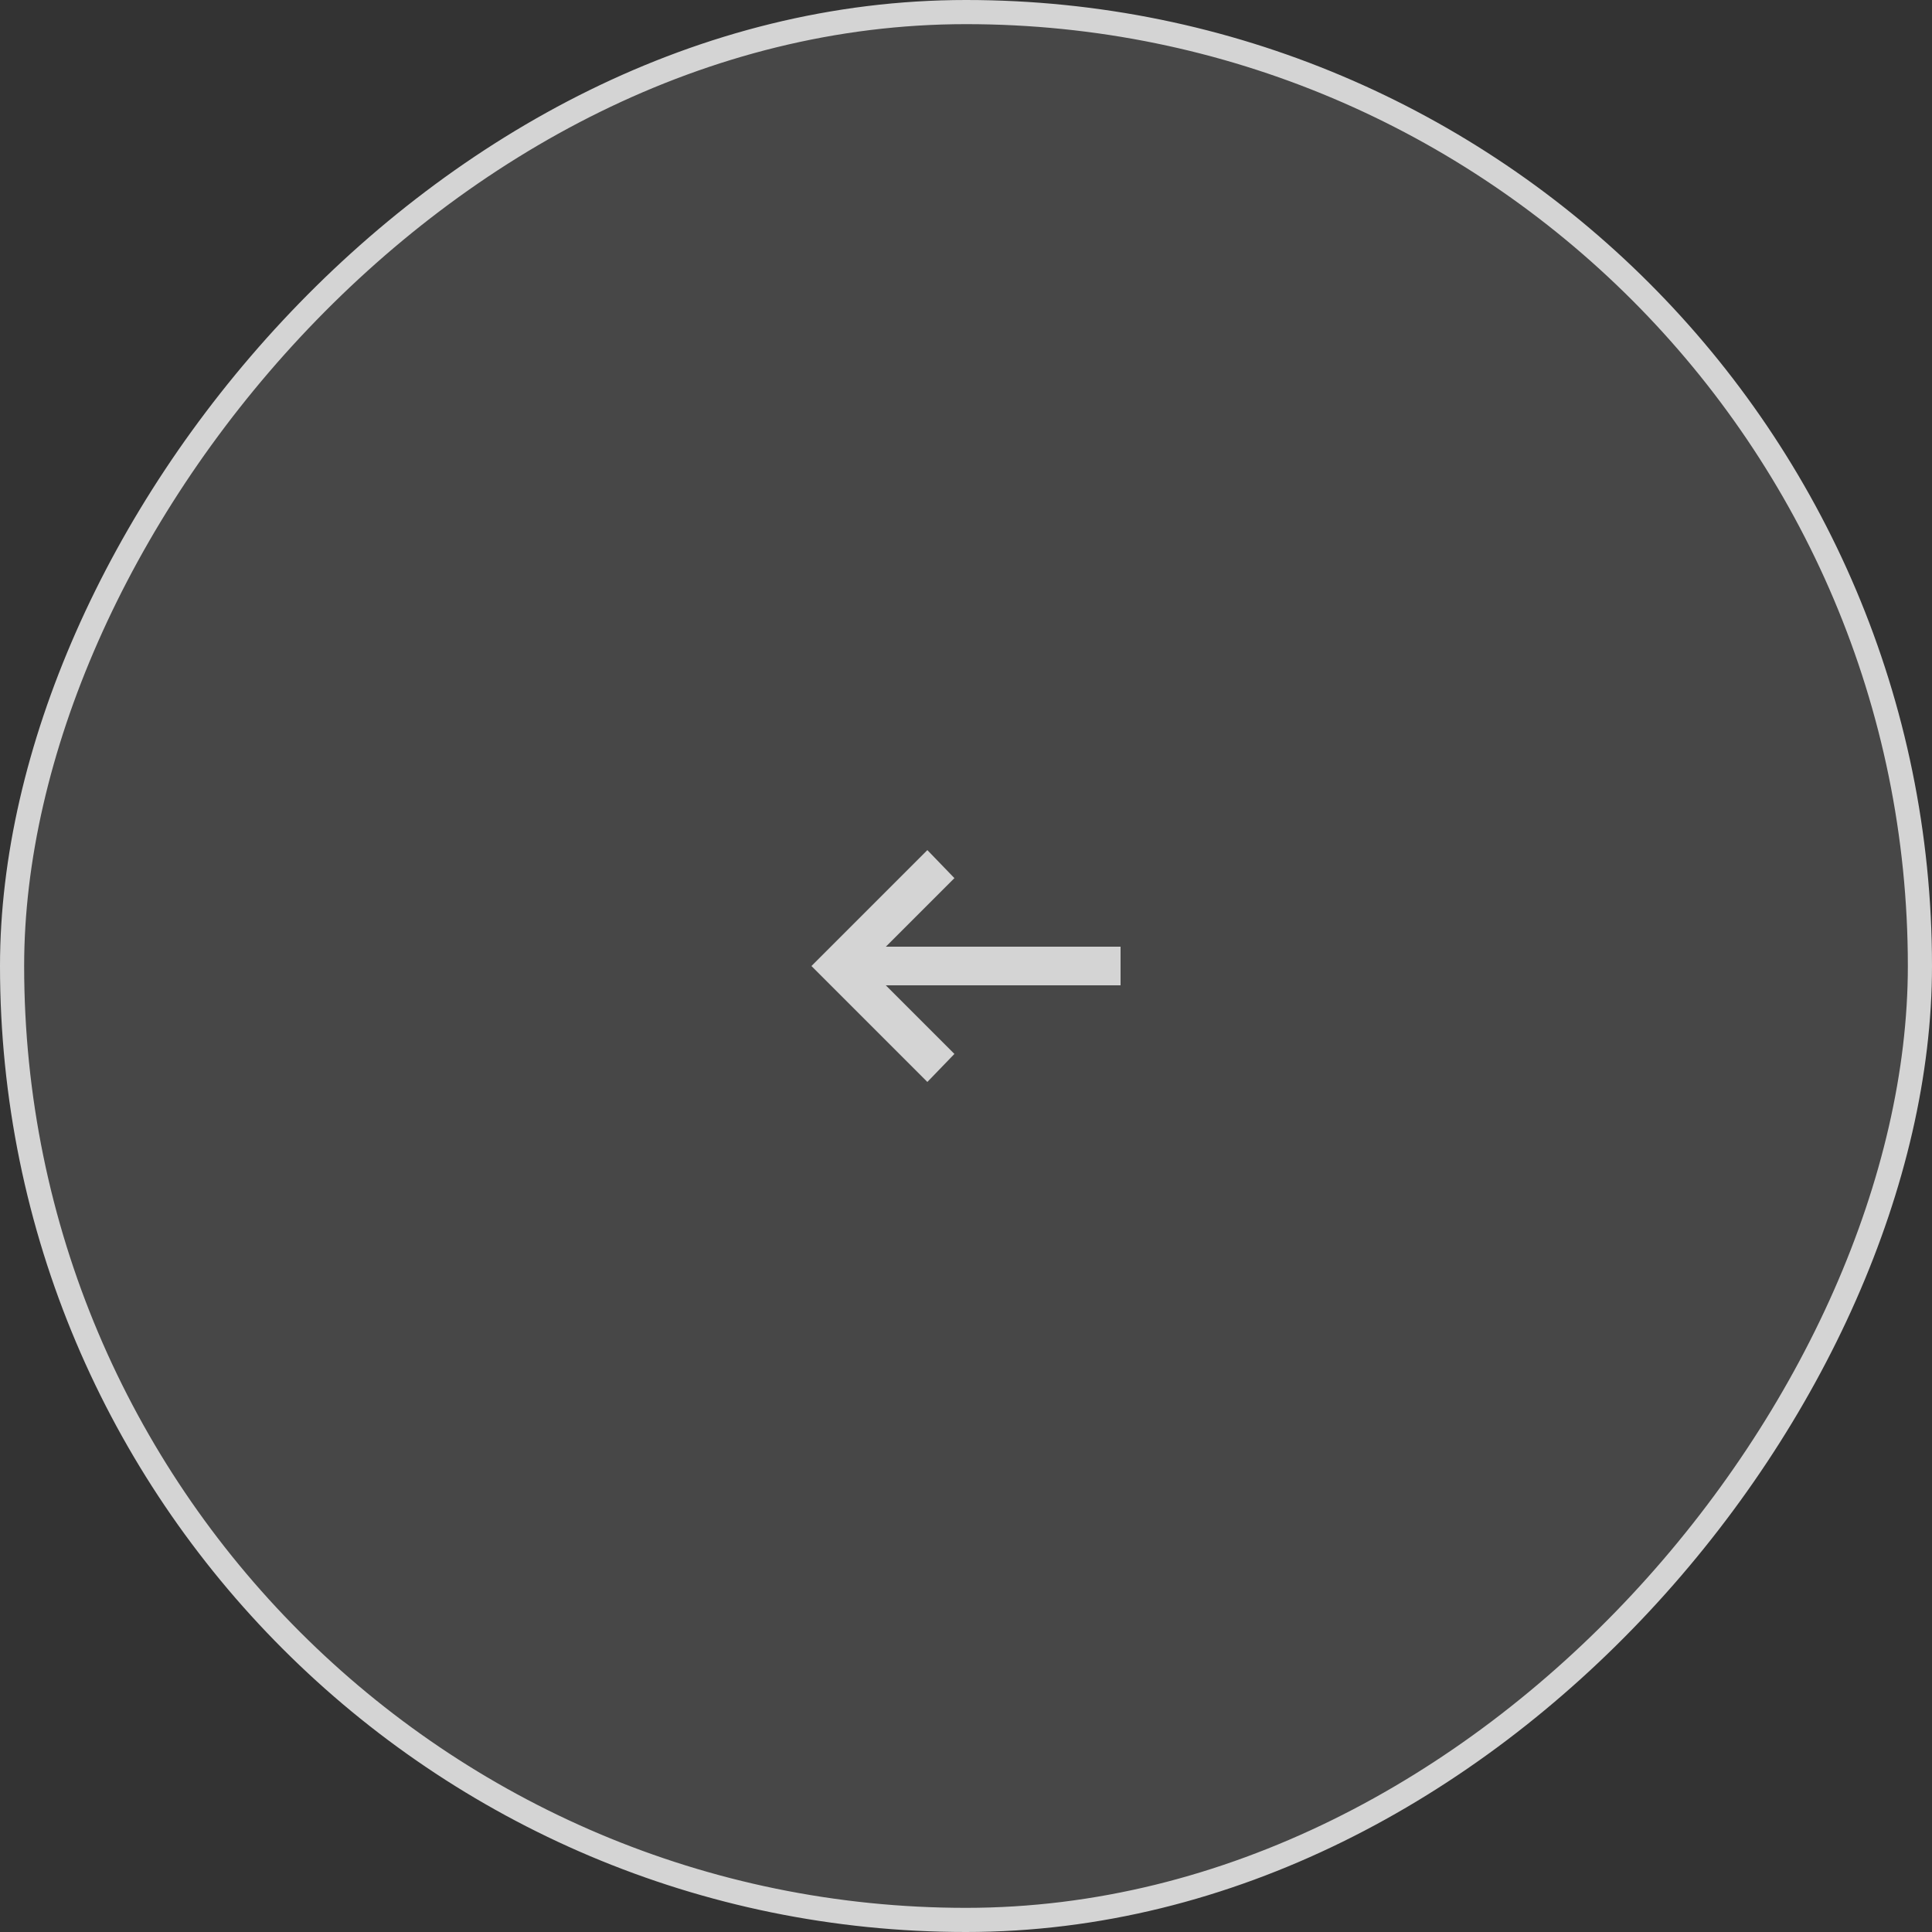
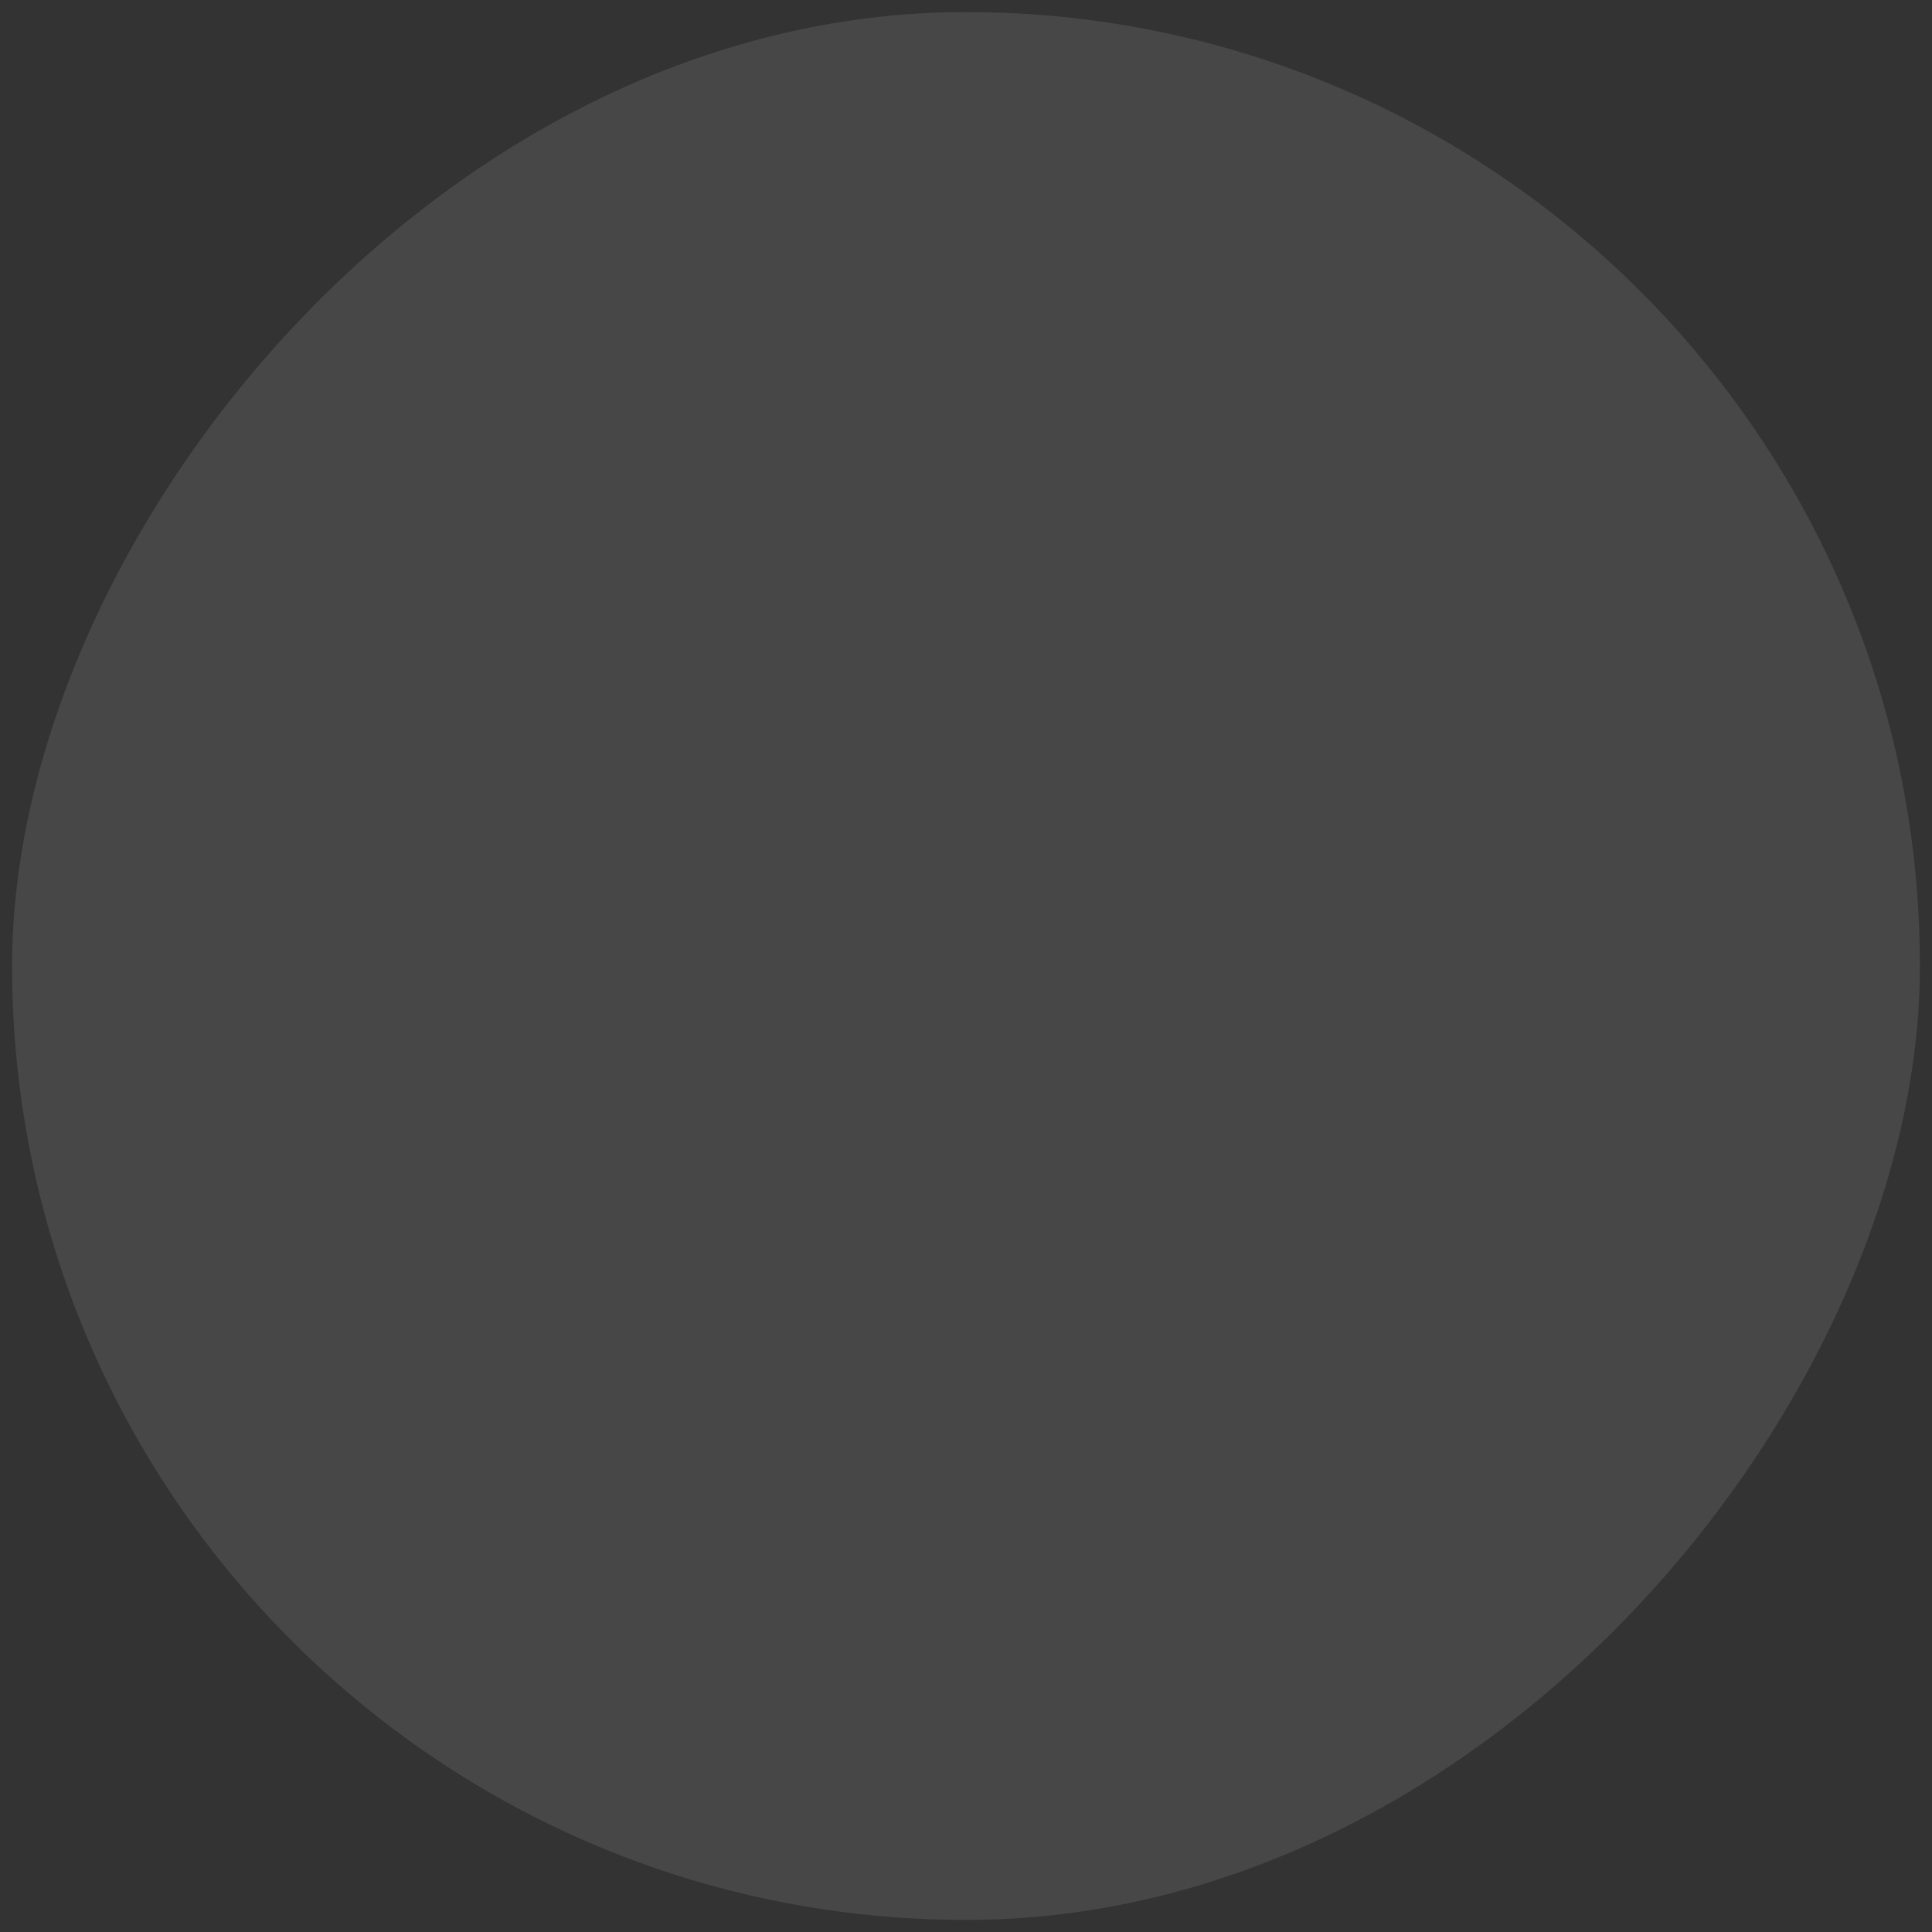
<svg xmlns="http://www.w3.org/2000/svg" width="80" height="80" viewBox="0 0 80 80" fill="none">
  <rect x="0" y="0" width="80" height="80" fill="#333333" stroke="none" />
  <rect x="-0.5" y="0.5" width="79" height="79" rx="39.5" transform="matrix(-1 0 0 1 79 0)" fill="white" fill-opacity="0.1" />
-   <rect x="-0.5" y="0.5" width="79" height="79" rx="39.5" transform="matrix(-1 0 0 1 79 0)" stroke="#D4D4D4" />
  <mask id="mask0_930_3114" style="mask-type:alpha" maskUnits="userSpaceOnUse" x="30" y="30" width="20" height="20">
    <rect width="19.2" height="19.2" transform="matrix(-1 0 0 1 49.6 30.4)" fill="#D9D9D9" />
  </mask>
  <g mask="url(#mask0_930_3114)">
-     <path d="M38.4 44.801L39.52 43.641L36.68 40.801H46.4V39.201H36.68L39.52 36.361L38.4 35.201L33.6 40.001L38.4 44.801Z" fill="#D4D4D4" />
-   </g>
+     </g>
</svg>